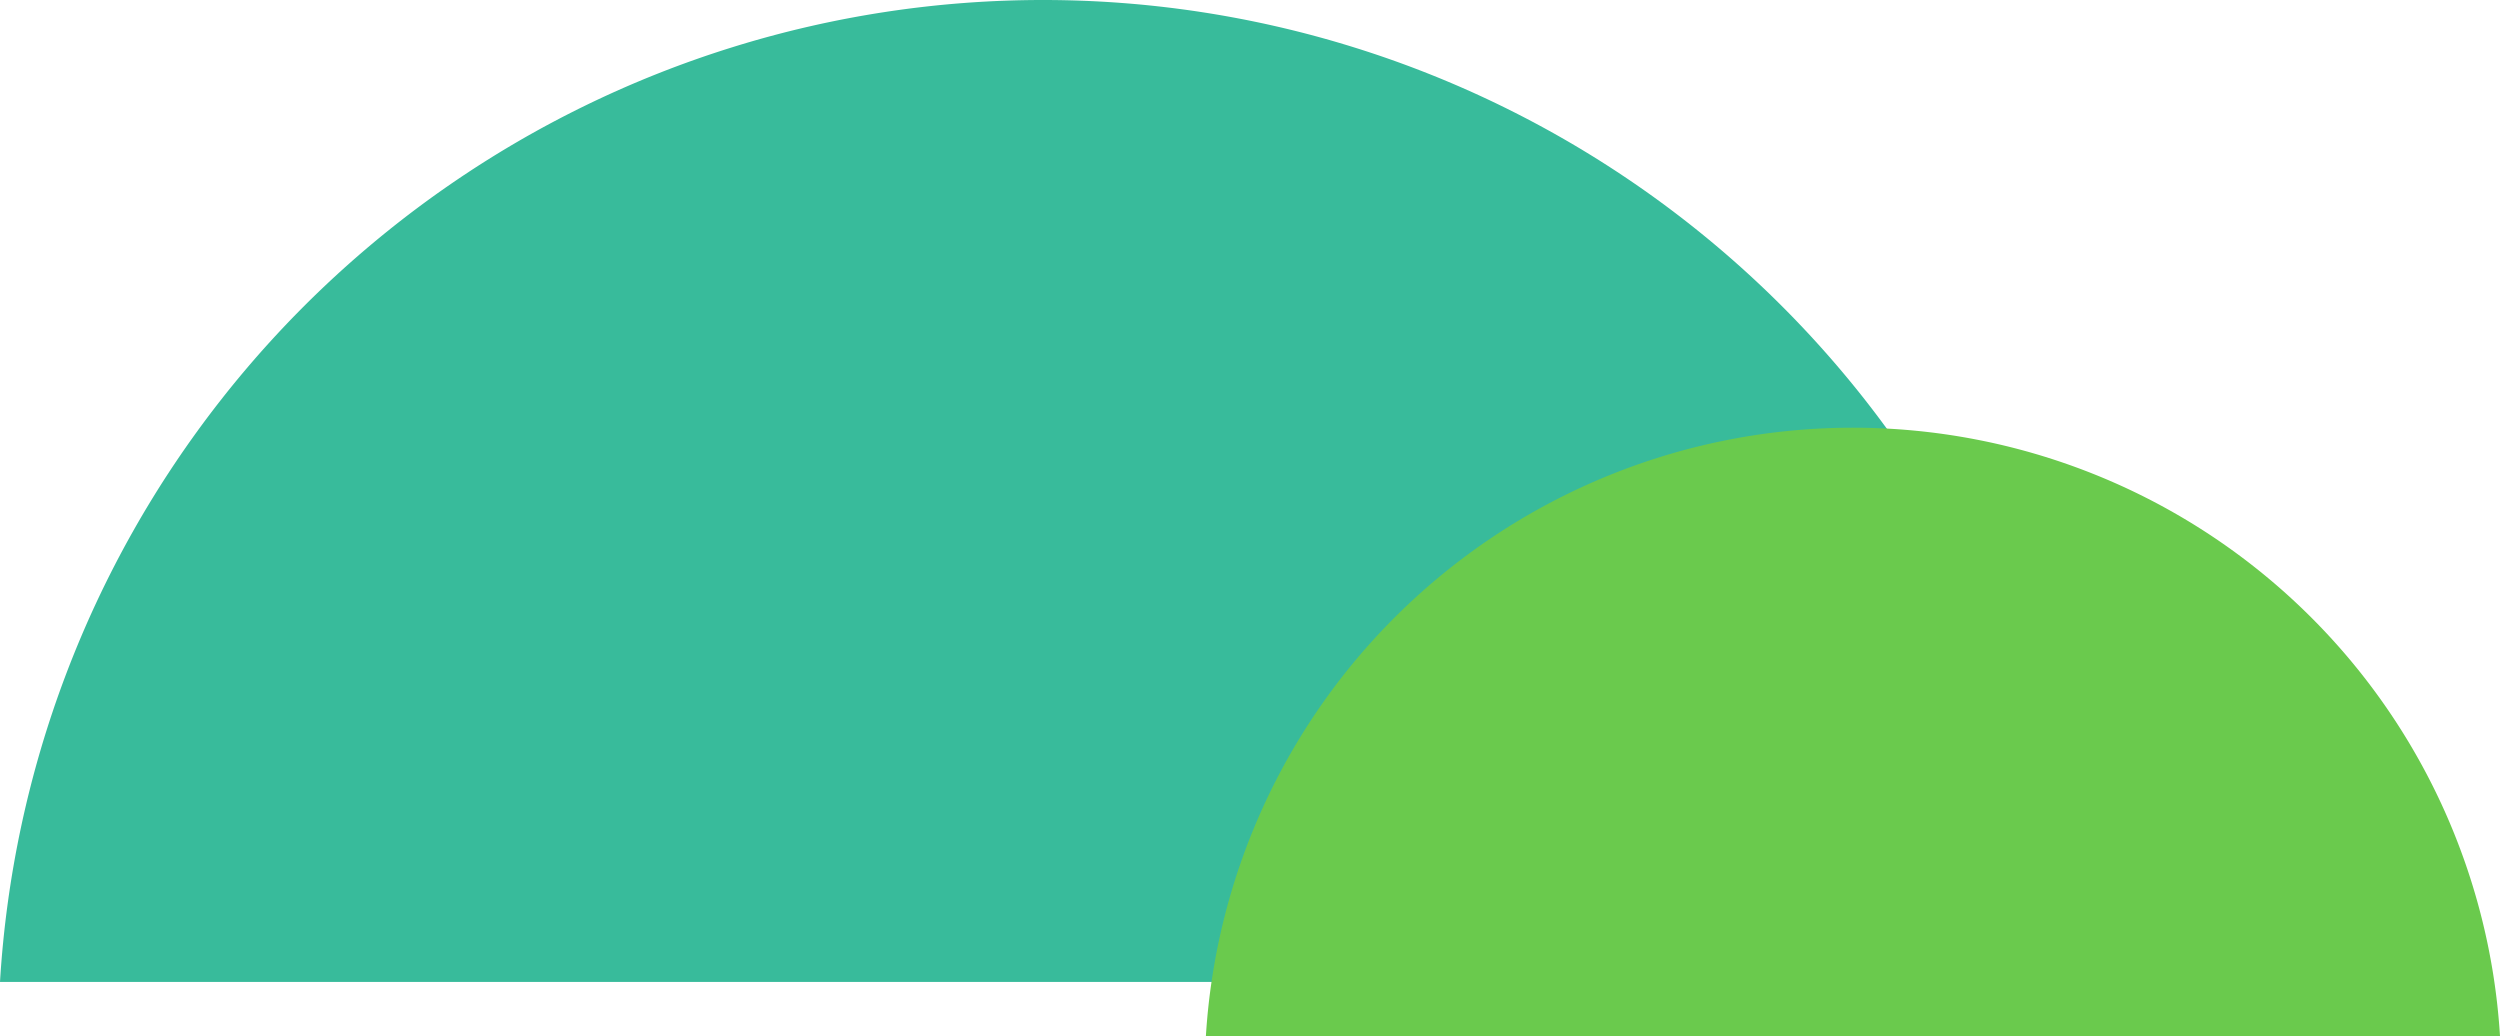
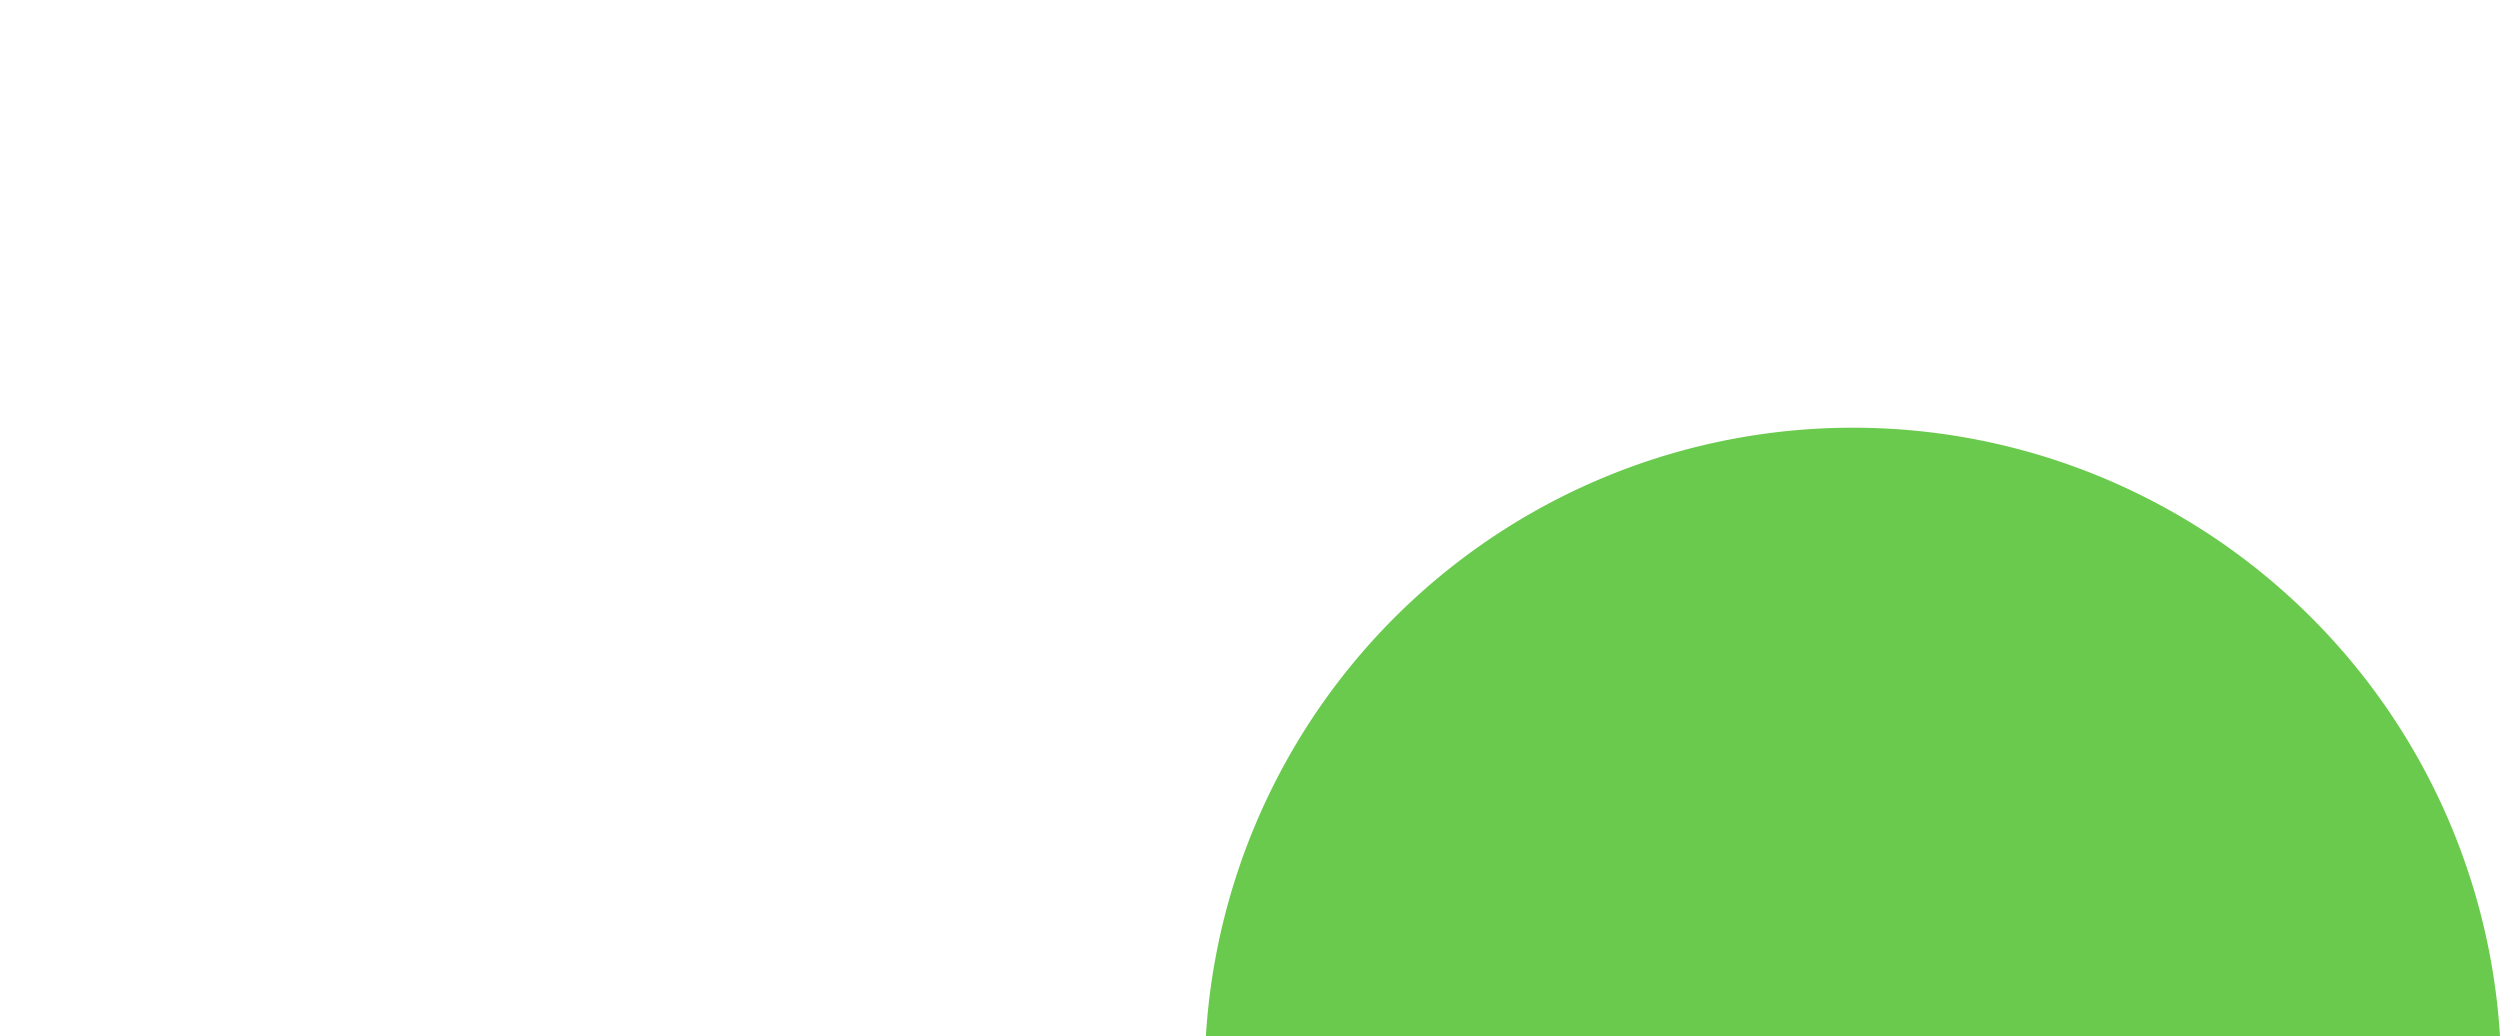
<svg xmlns="http://www.w3.org/2000/svg" viewBox="0 0 110.5 45.8">
  <defs>
    <style>
            .cls-1{fill:#38bb9b}.cls-2{fill:#6aca4d}
        </style>
  </defs>
  <g id="Group_3058" data-name="Group 3058" transform="translate(-488.9 -469.3)">
-     <path id="Path_6233" d="M287.1 340.7a46.184 46.184 0 0 0-92.2 0z" class="cls-1" data-name="Path 6233" transform="translate(294 172)" />
    <path id="Path_6234" d="M305.4 343.1a28.654 28.654 0 0 0-57.2 0z" class="cls-2" data-name="Path 6234" transform="translate(294 172)" />
  </g>
</svg>